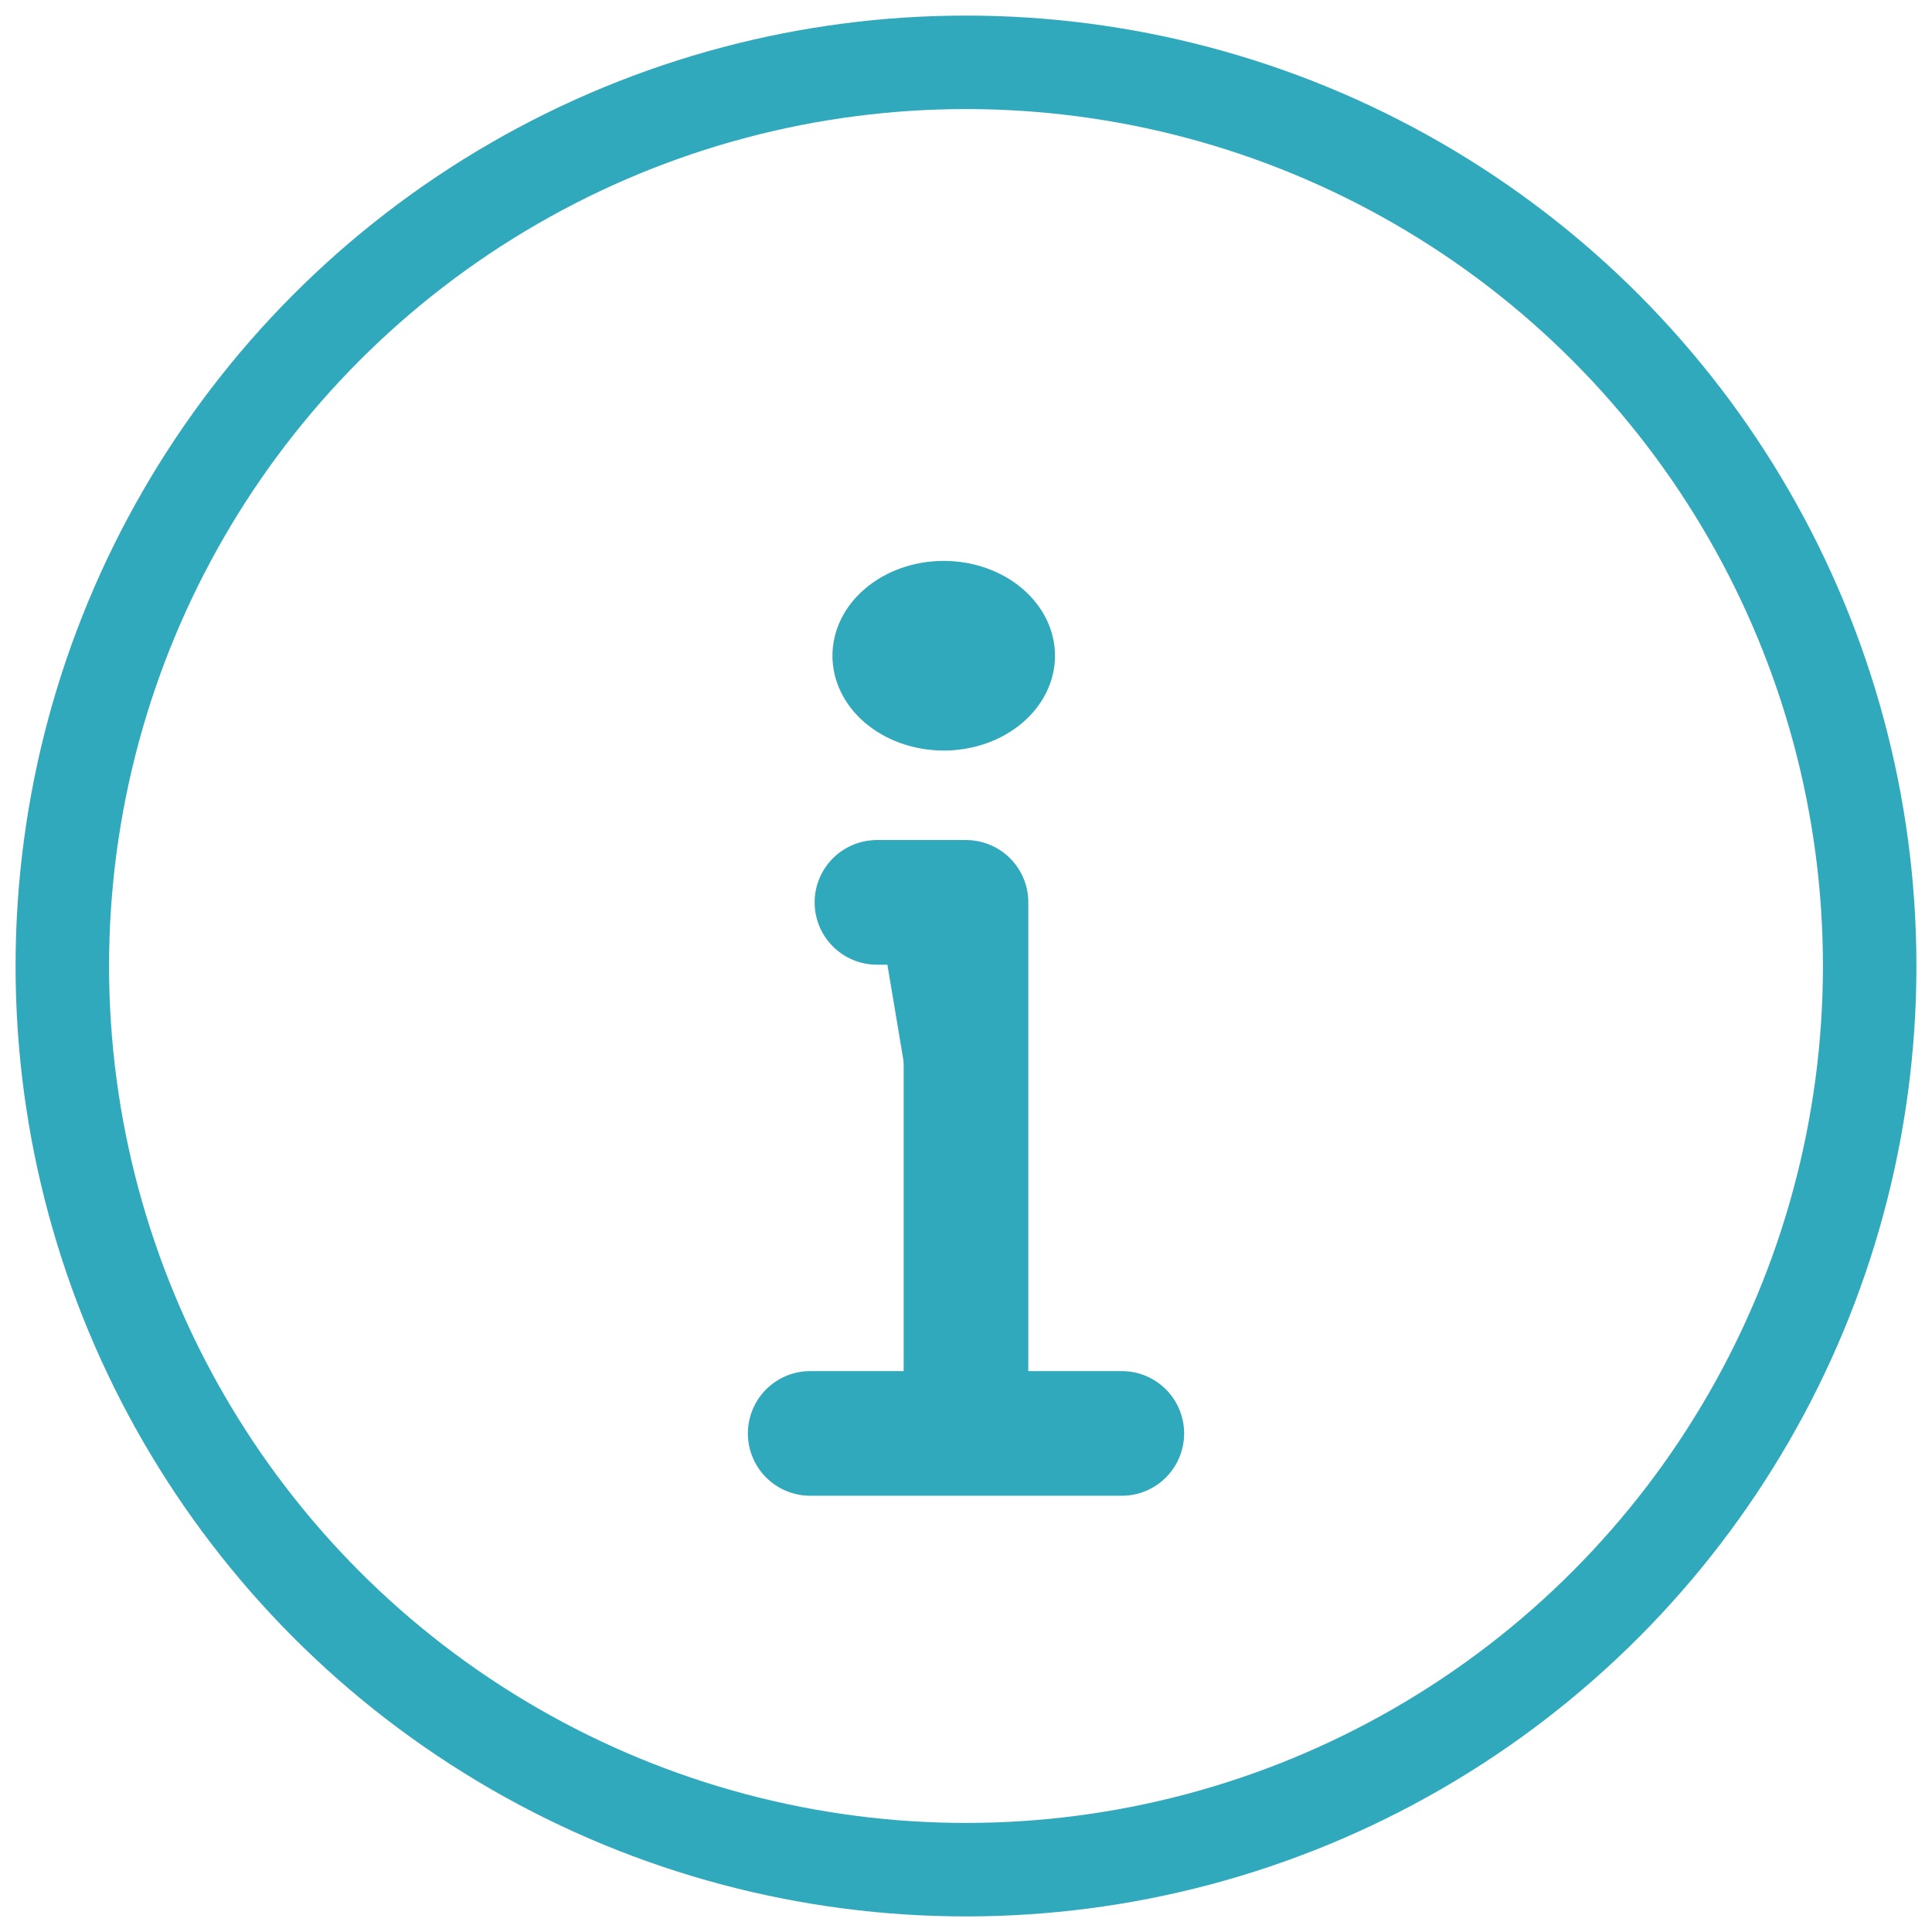
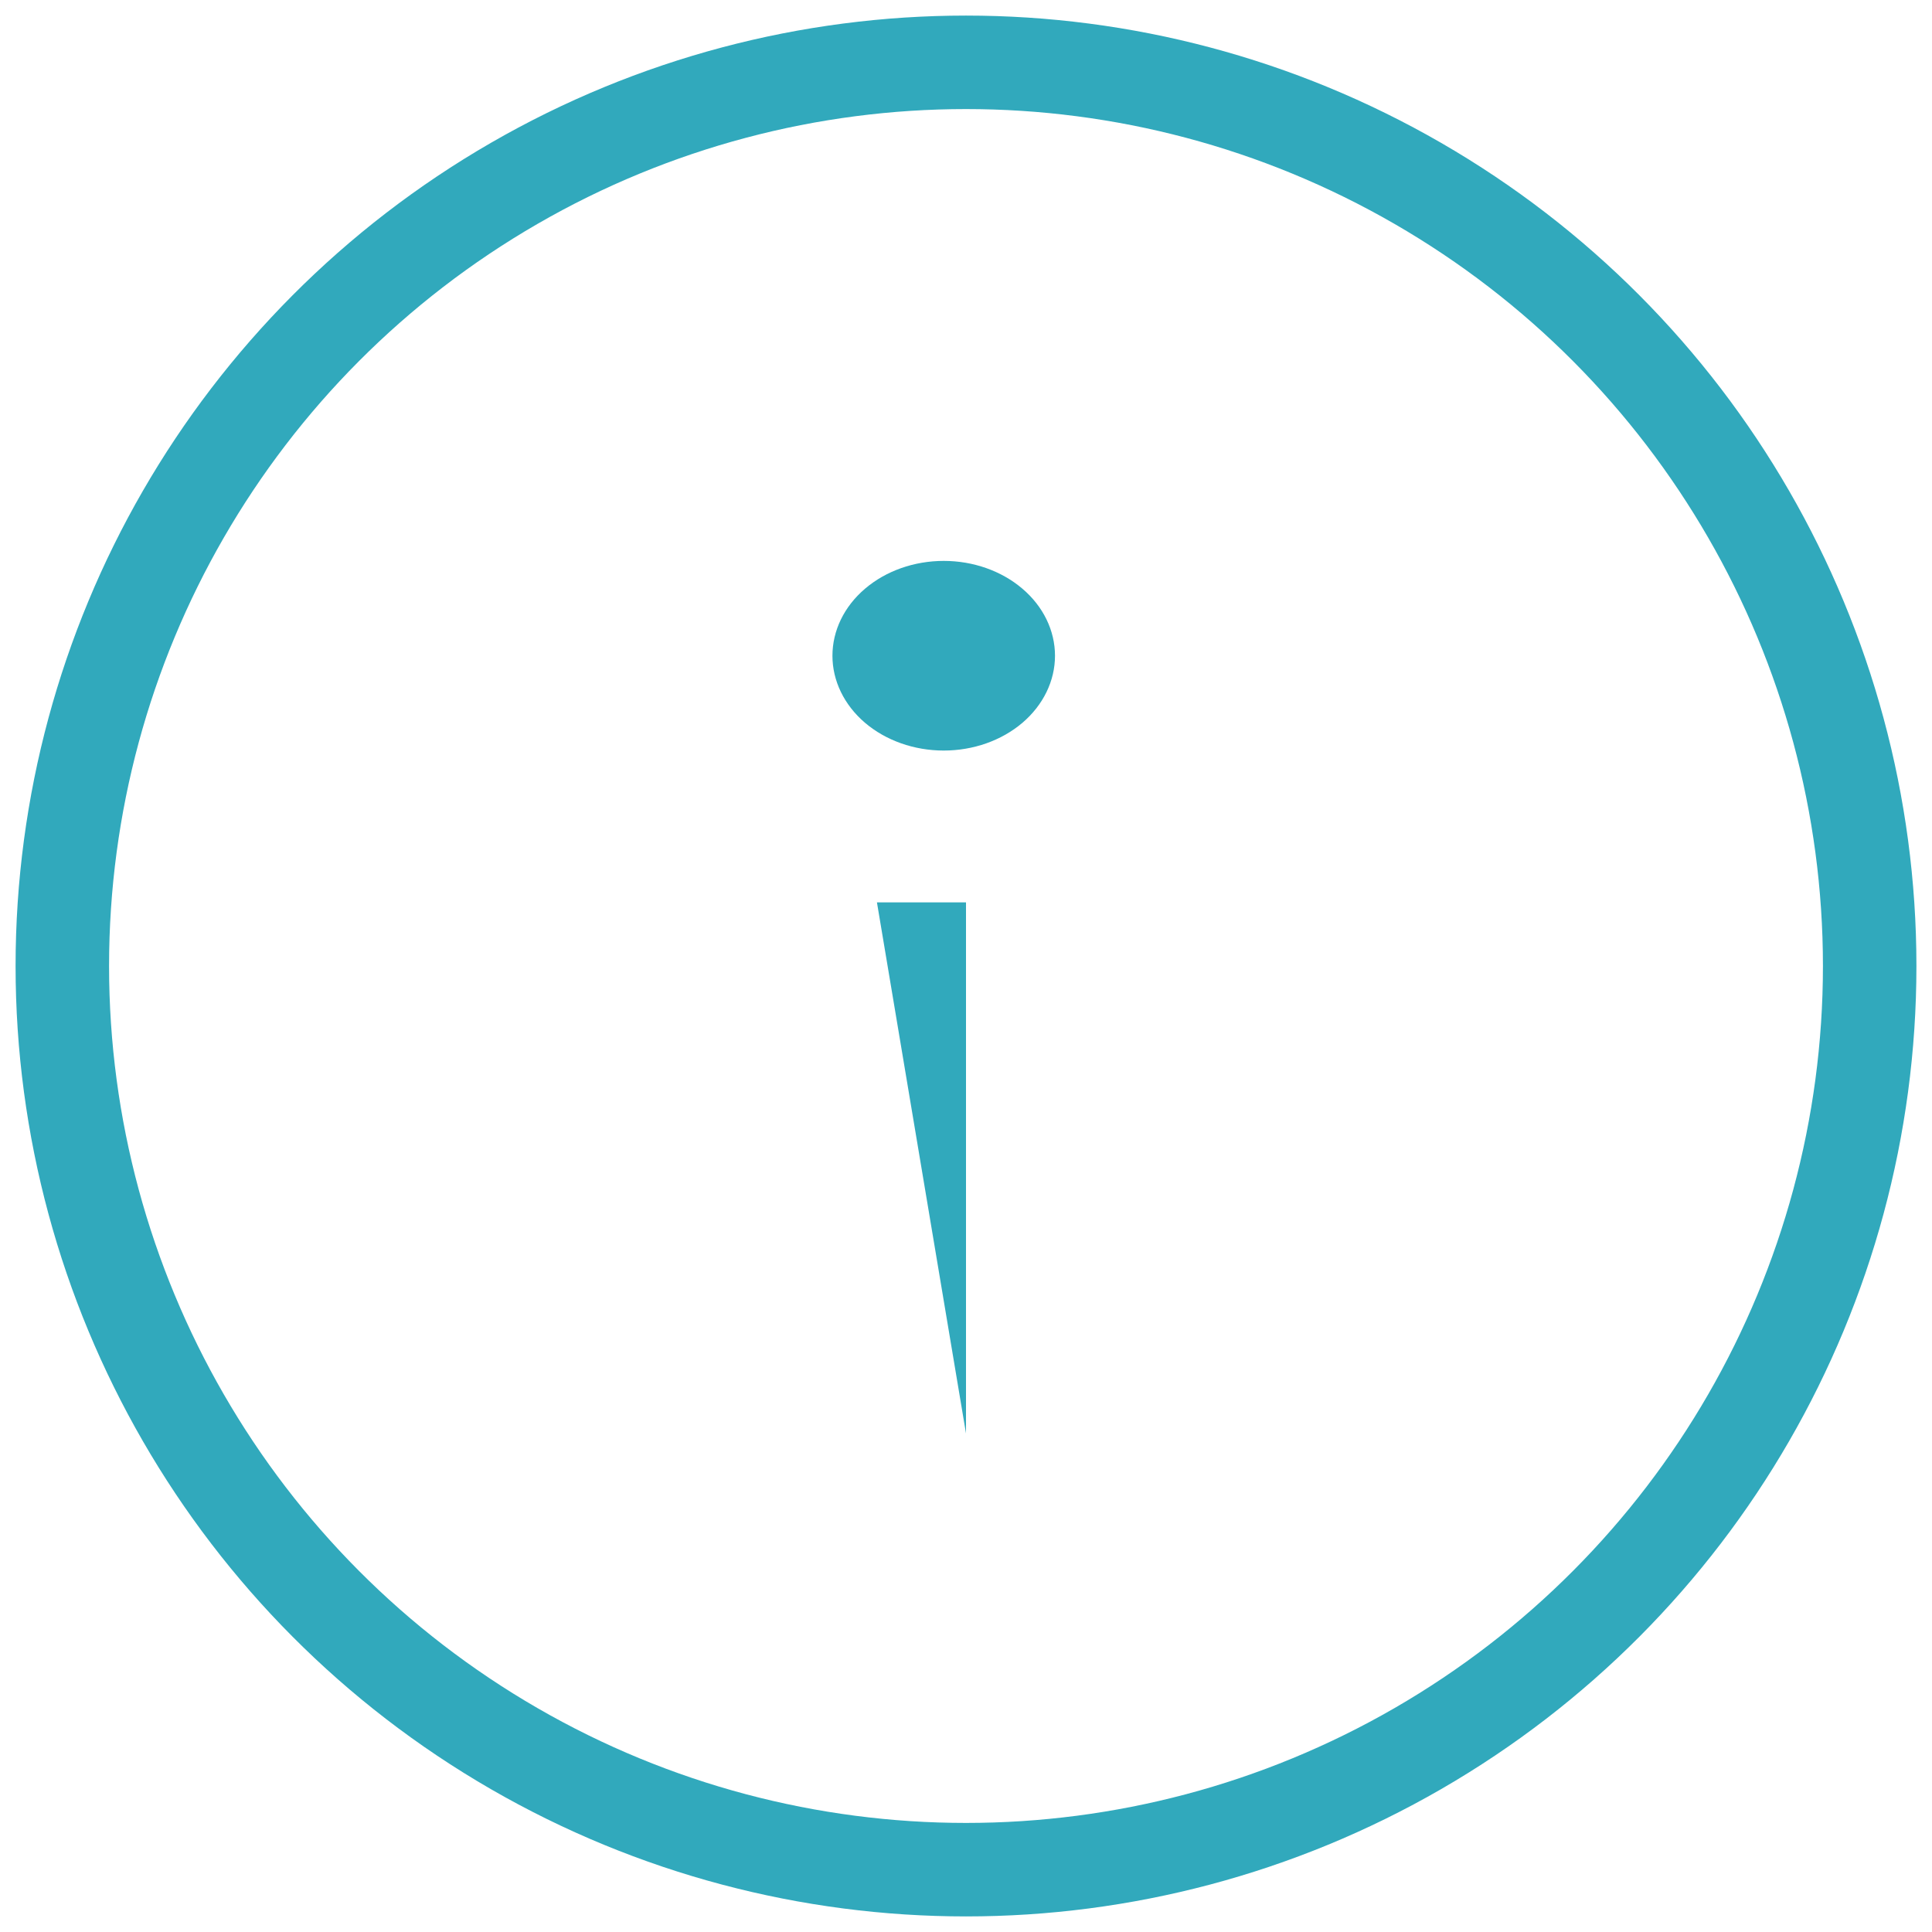
<svg xmlns="http://www.w3.org/2000/svg" width="31" height="31" viewBox="0 0 31 31" fill="none">
  <circle cx="15.5" cy="15.5" r="14.5" stroke="#31A9BC" stroke-width="1.5" />
  <path fill-rule="evenodd" clip-rule="evenodd" d="M15.143 9C15.616 9 16.07 9.16 16.405 9.446C16.74 9.731 16.928 10.118 16.928 10.522C16.928 10.925 16.74 11.312 16.405 11.598C16.07 11.883 15.616 12.043 15.143 12.043C14.669 12.043 14.215 11.883 13.88 11.598C13.545 11.312 13.357 10.925 13.357 10.522C13.357 10.118 13.545 9.731 13.88 9.446C14.215 9.16 14.669 9 15.143 9Z" fill="#31A9BC" />
  <path d="M15.5 23V14.479H14.071M13 23H18Z" fill="#31A9BC" />
-   <path d="M15.5 23V14.479H14.071M13 23H18" stroke="#31A9BC" stroke-width="2" stroke-linecap="round" stroke-linejoin="round" />
</svg>